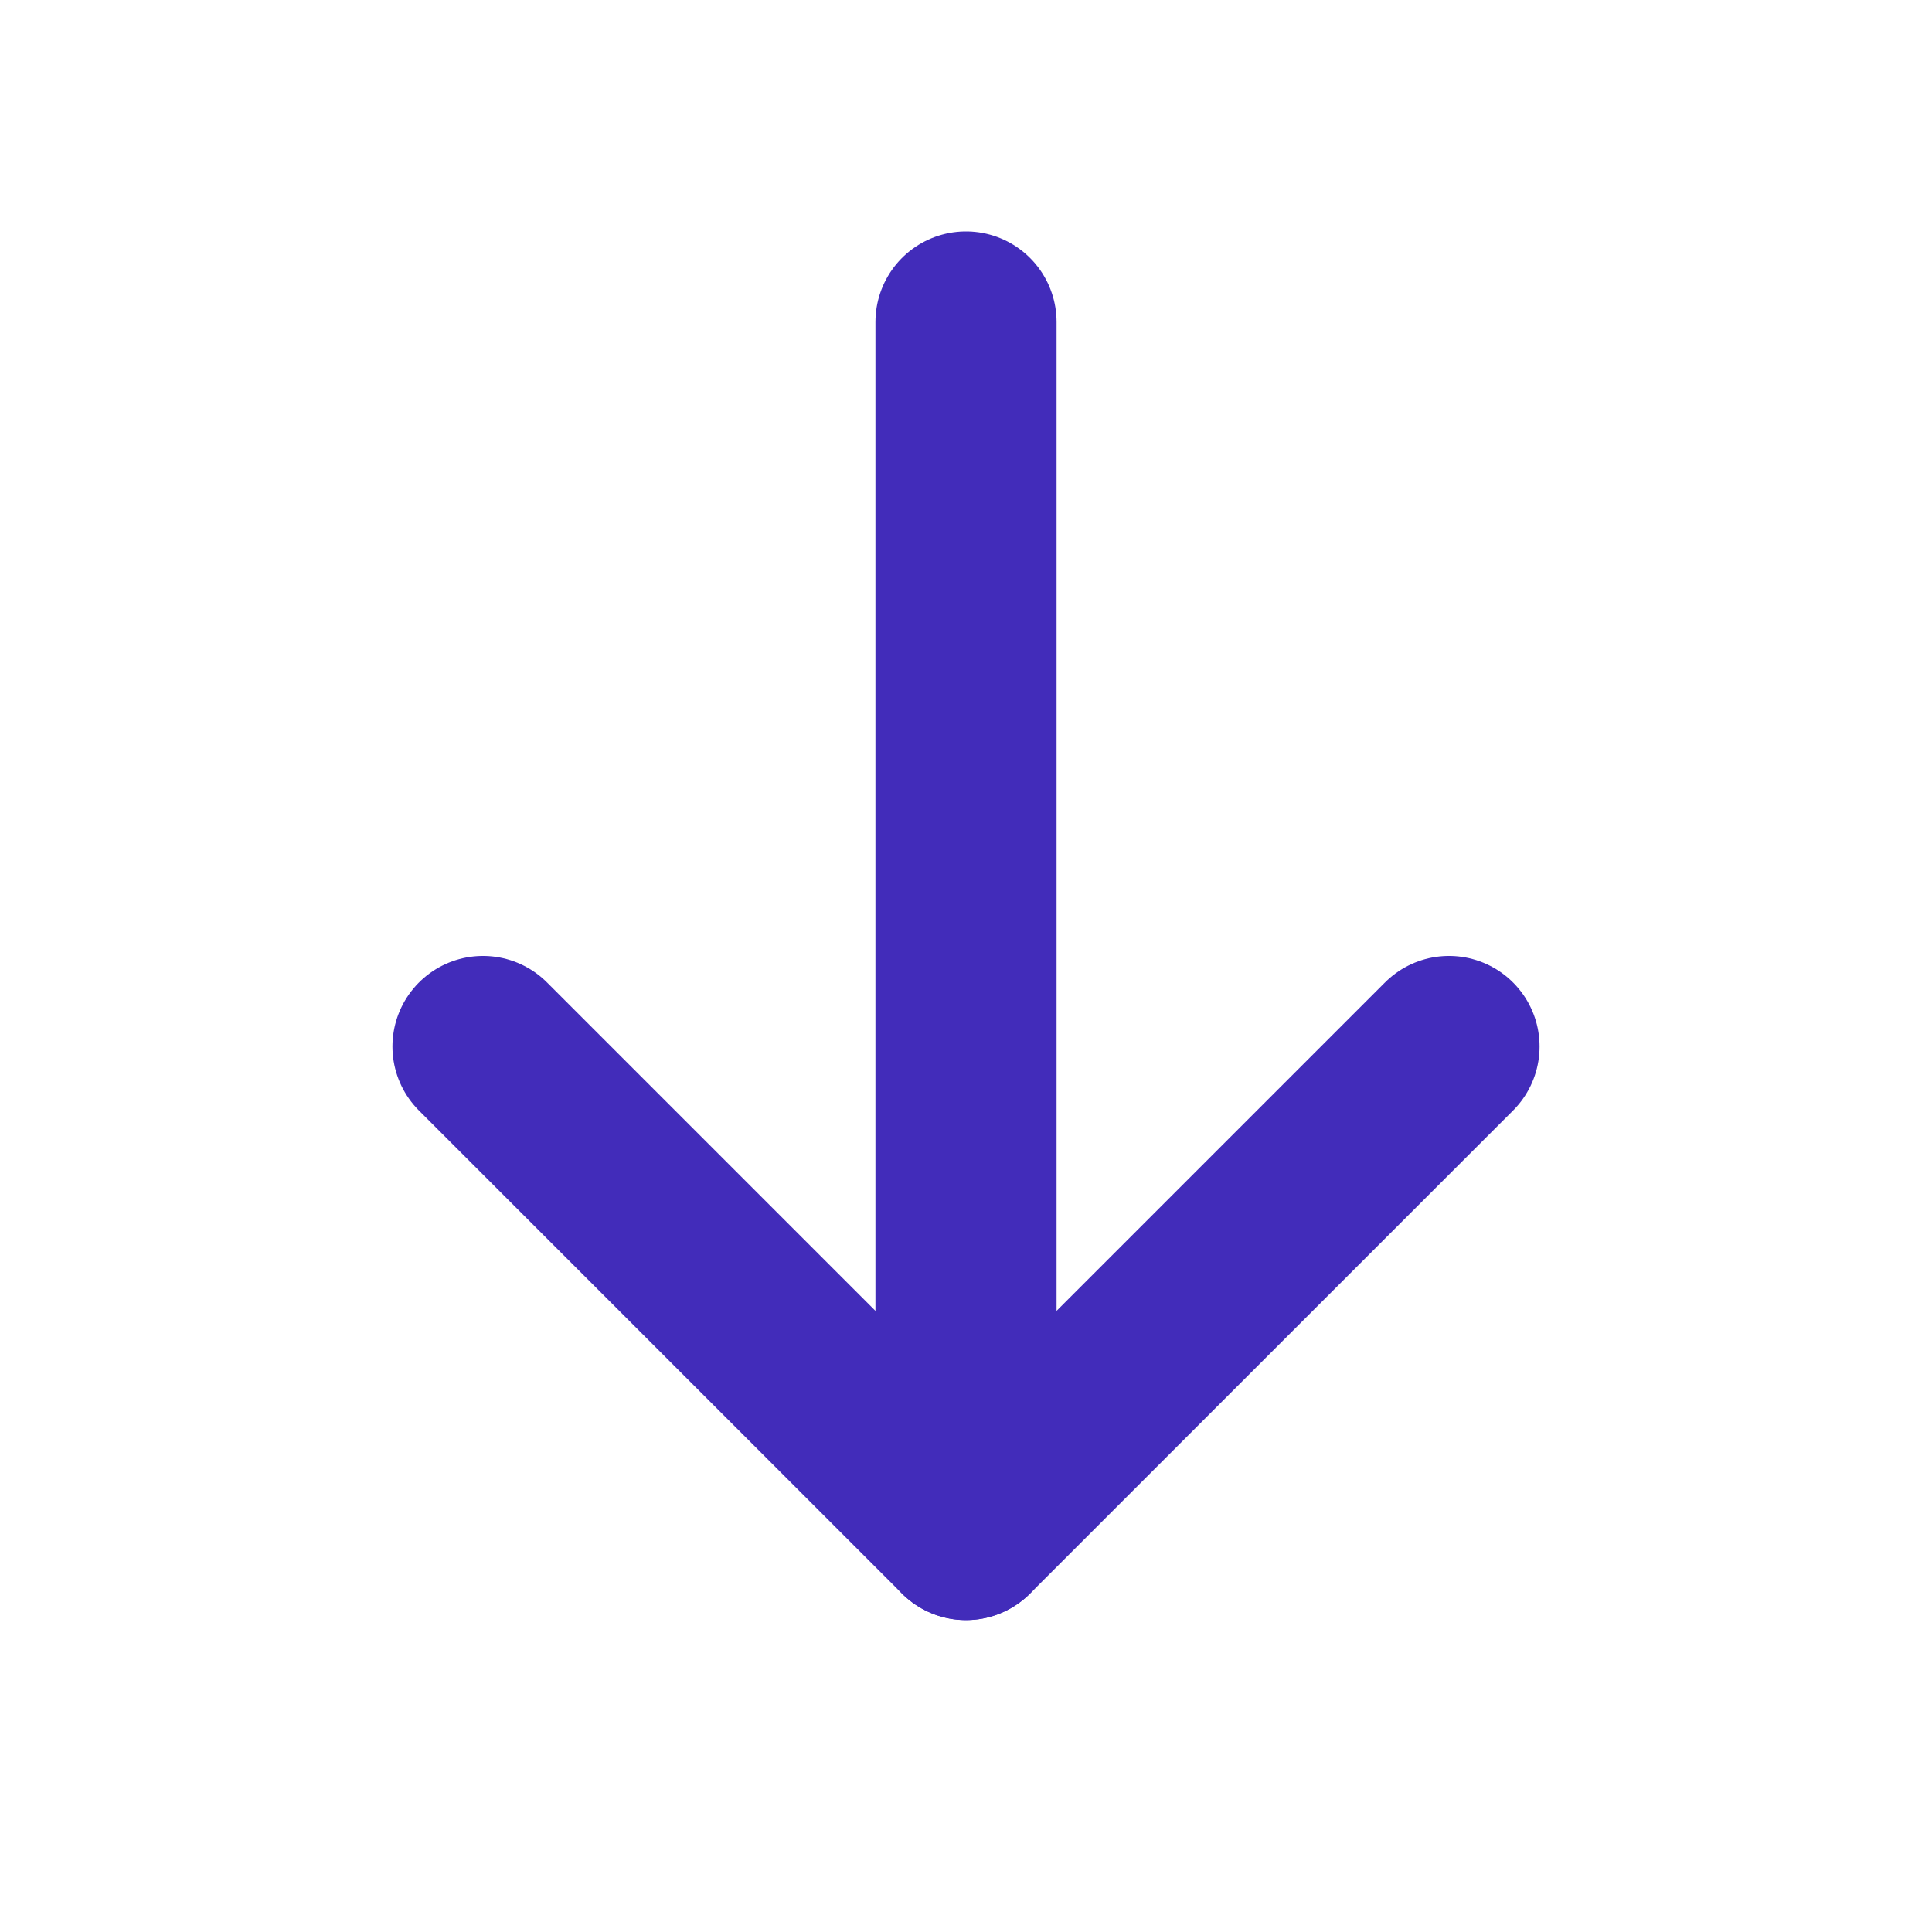
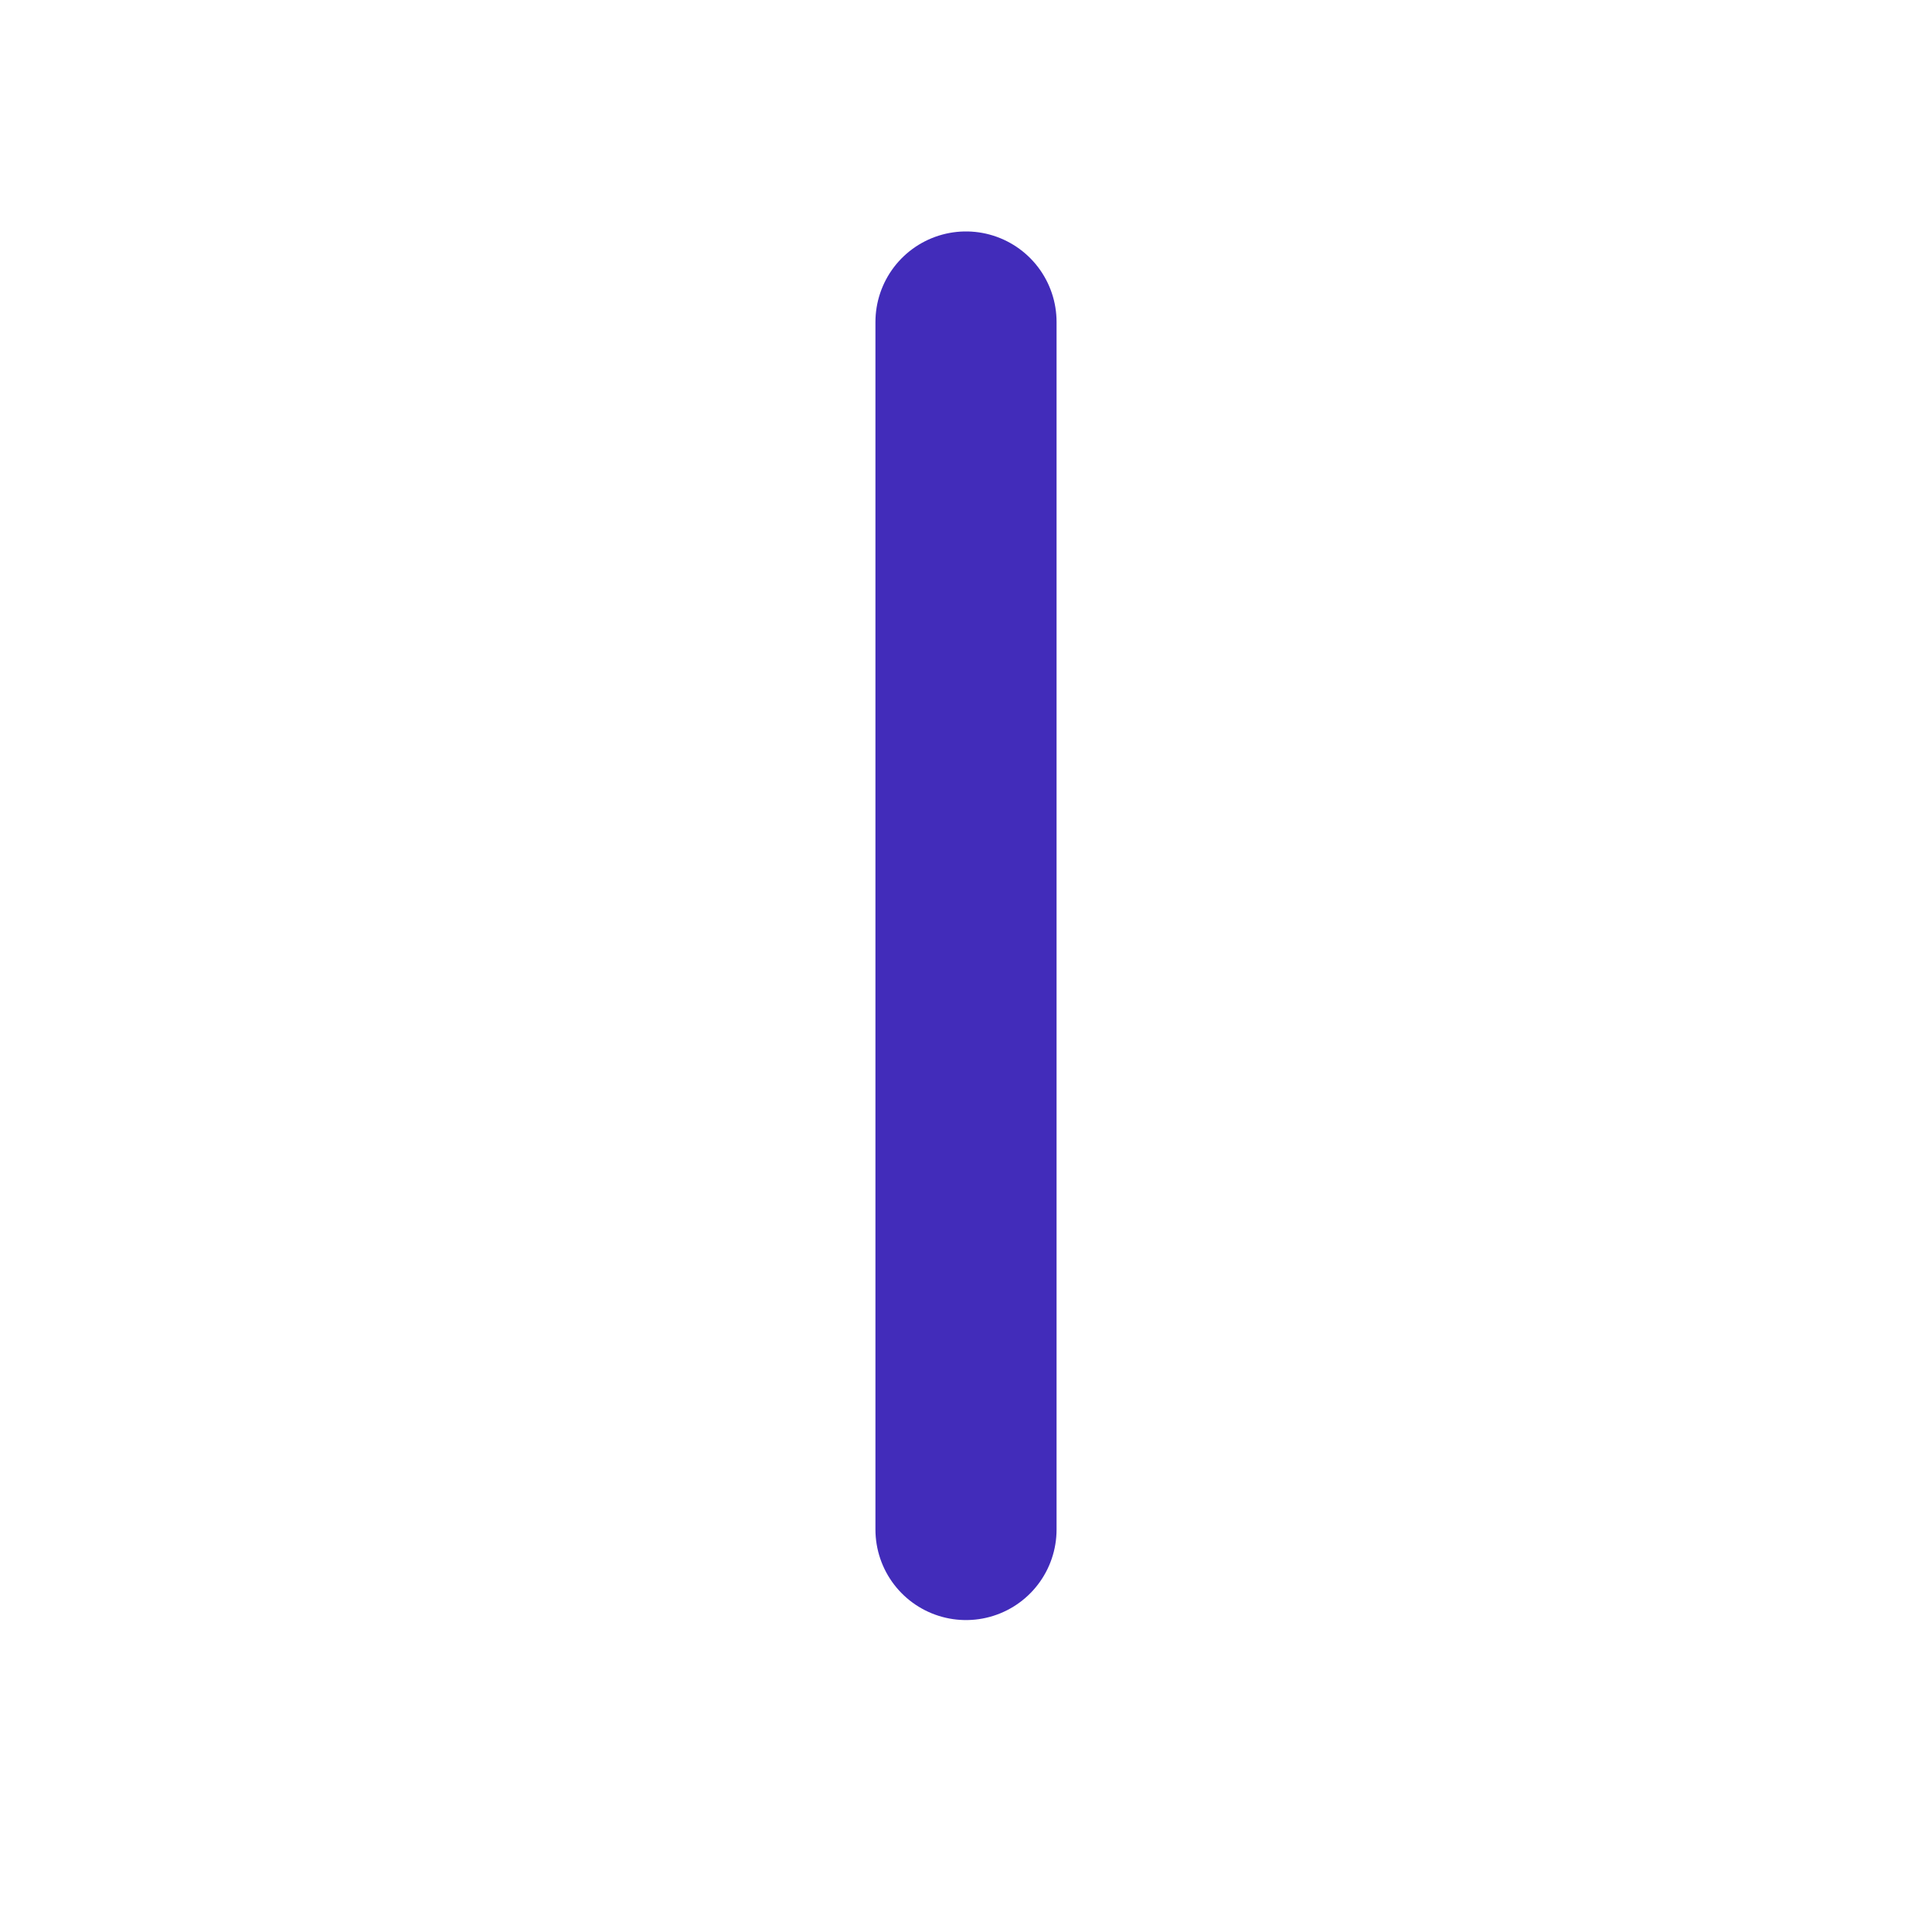
<svg xmlns="http://www.w3.org/2000/svg" width="12" height="12" viewBox="0 0 12 12" fill="none">
  <path d="M6 2L6 9.5" stroke="#422CBA" stroke-width="1.125" stroke-linecap="round" stroke-linejoin="round" />
-   <path d="M9 6.5L6 9.5L3 6.5" stroke="#422CBA" stroke-width="1.125" stroke-linecap="round" stroke-linejoin="round" />
</svg>